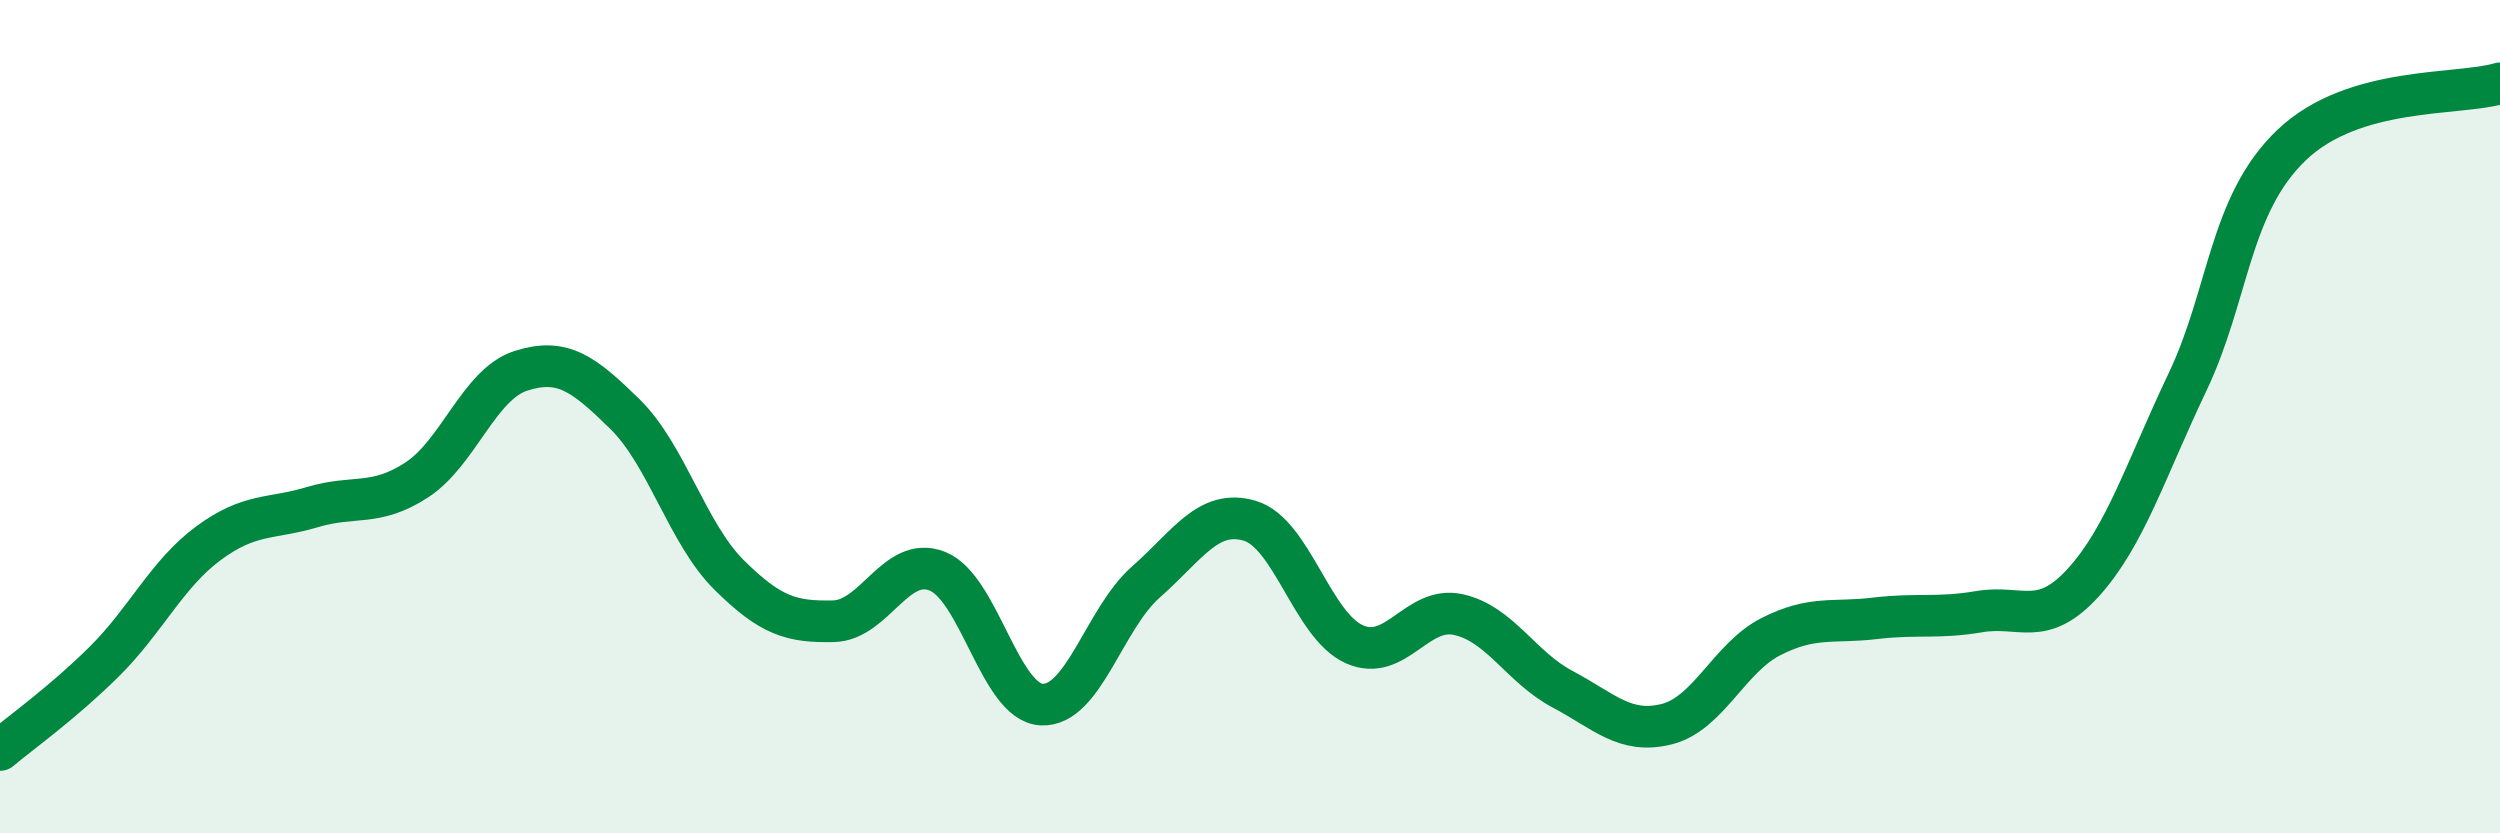
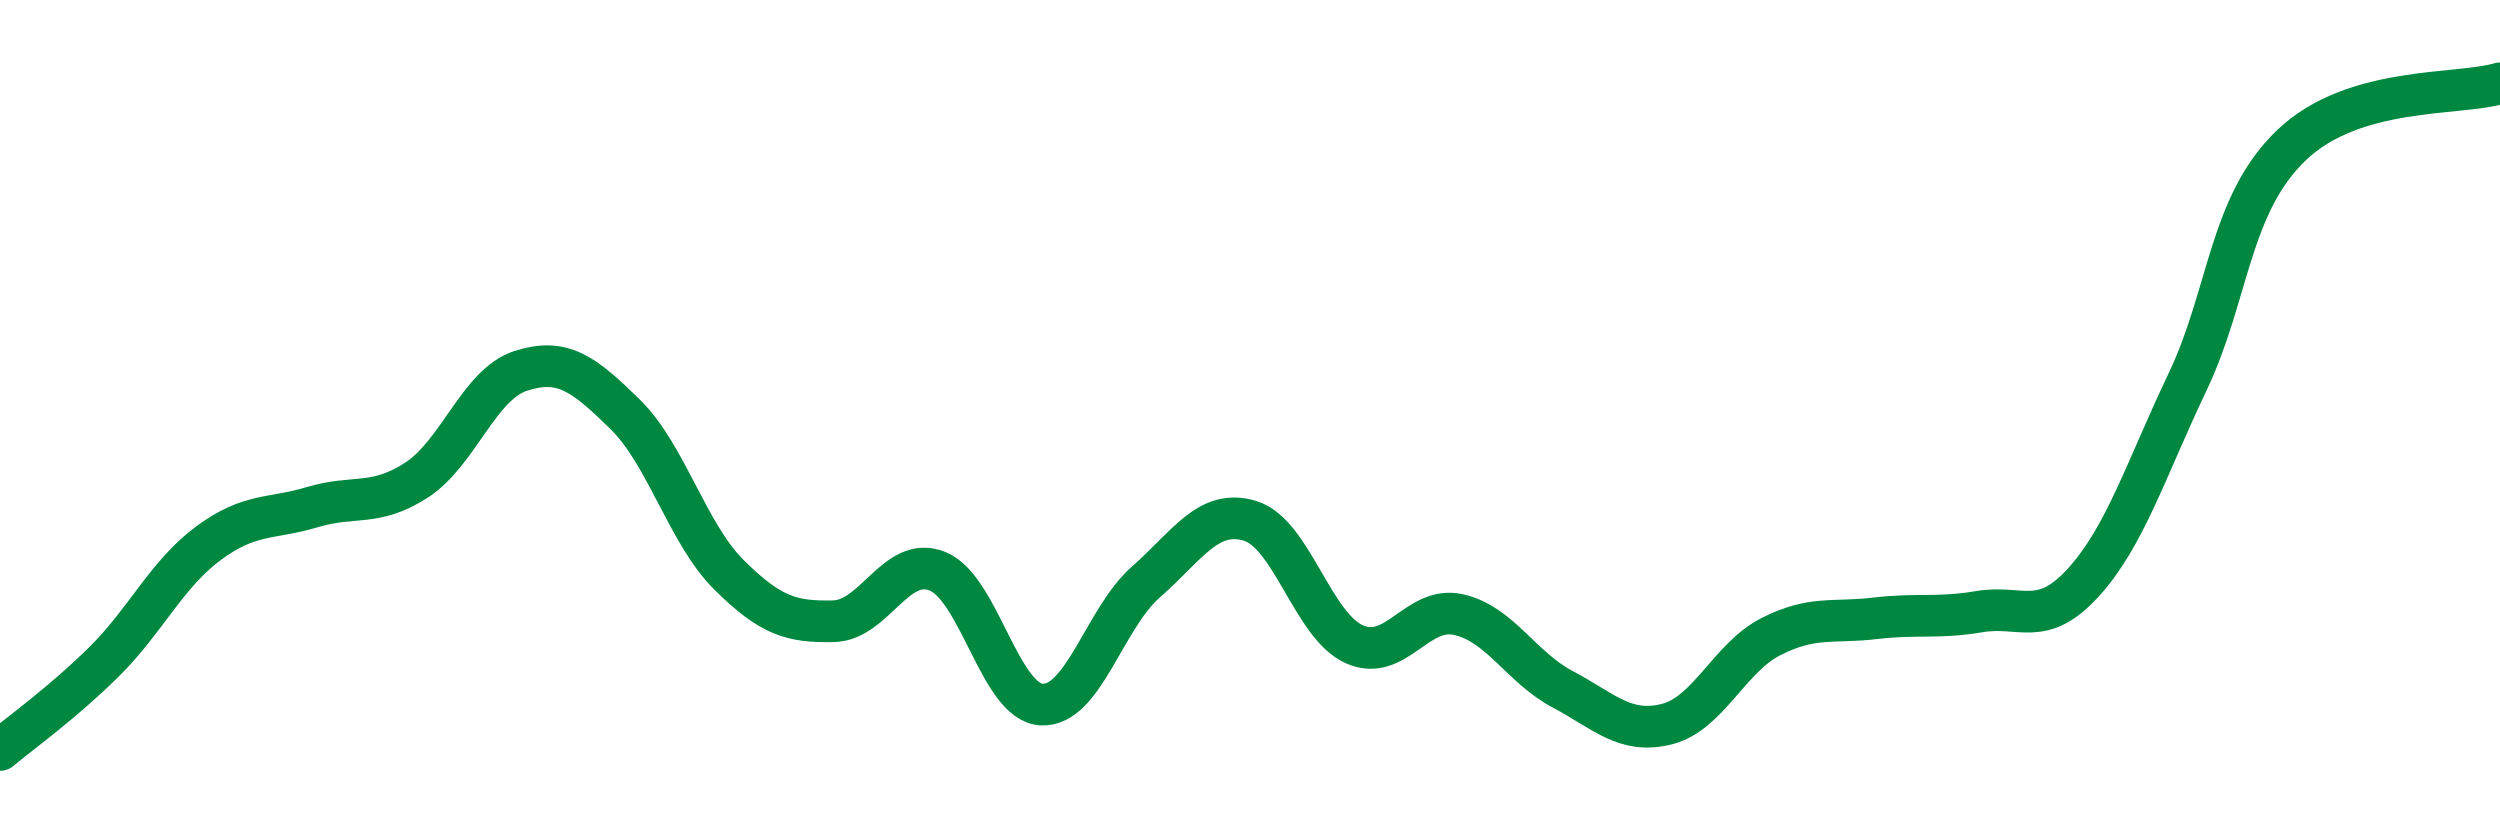
<svg xmlns="http://www.w3.org/2000/svg" width="60" height="20" viewBox="0 0 60 20">
-   <path d="M 0,18 C 0.5,17.58 1.5,16.87 2.5,15.88 C 3.5,14.89 4,13.78 5,13.04 C 6,12.3 6.5,12.47 7.5,12.17 C 8.5,11.87 9,12.17 10,11.52 C 11,10.87 11.5,9.22 12.5,8.9 C 13.5,8.58 14,8.96 15,9.94 C 16,10.92 16.5,12.81 17.5,13.8 C 18.5,14.79 19,14.93 20,14.91 C 21,14.89 21.5,13.31 22.5,13.71 C 23.5,14.11 24,16.86 25,16.91 C 26,16.96 26.5,14.85 27.5,13.97 C 28.5,13.09 29,12.2 30,12.5 C 31,12.8 31.5,15.01 32.5,15.46 C 33.5,15.91 34,14.53 35,14.75 C 36,14.97 36.5,16.01 37.5,16.54 C 38.5,17.07 39,17.63 40,17.38 C 41,17.13 41.5,15.79 42.5,15.28 C 43.5,14.77 44,14.96 45,14.84 C 46,14.72 46.5,14.85 47.5,14.68 C 48.5,14.51 49,15.08 50,13.98 C 51,12.88 51.5,11.27 52.5,9.17 C 53.5,7.07 53.5,4.91 55,3.48 C 56.5,2.05 59,2.3 60,2L60 20L0 20Z" fill="#008740" opacity="0.1" stroke-linecap="round" stroke-linejoin="round" />
  <path d="M 0,18 C 0.5,17.58 1.5,16.87 2.5,15.88 C 3.5,14.89 4,13.78 5,13.04 C 6,12.3 6.5,12.47 7.5,12.17 C 8.5,11.87 9,12.17 10,11.52 C 11,10.87 11.5,9.22 12.5,8.9 C 13.5,8.58 14,8.96 15,9.94 C 16,10.92 16.5,12.81 17.5,13.8 C 18.5,14.79 19,14.93 20,14.91 C 21,14.89 21.5,13.31 22.5,13.71 C 23.5,14.11 24,16.86 25,16.91 C 26,16.96 26.5,14.85 27.5,13.97 C 28.5,13.09 29,12.2 30,12.5 C 31,12.8 31.5,15.01 32.5,15.46 C 33.5,15.91 34,14.53 35,14.75 C 36,14.97 36.5,16.01 37.5,16.54 C 38.5,17.07 39,17.63 40,17.38 C 41,17.13 41.5,15.79 42.5,15.28 C 43.5,14.77 44,14.96 45,14.84 C 46,14.72 46.5,14.85 47.5,14.68 C 48.5,14.51 49,15.08 50,13.98 C 51,12.88 51.5,11.27 52.5,9.17 C 53.5,7.07 53.5,4.91 55,3.48 C 56.5,2.05 59,2.3 60,2" stroke="#008740" stroke-width="1" fill="none" stroke-linecap="round" stroke-linejoin="round" />
</svg>